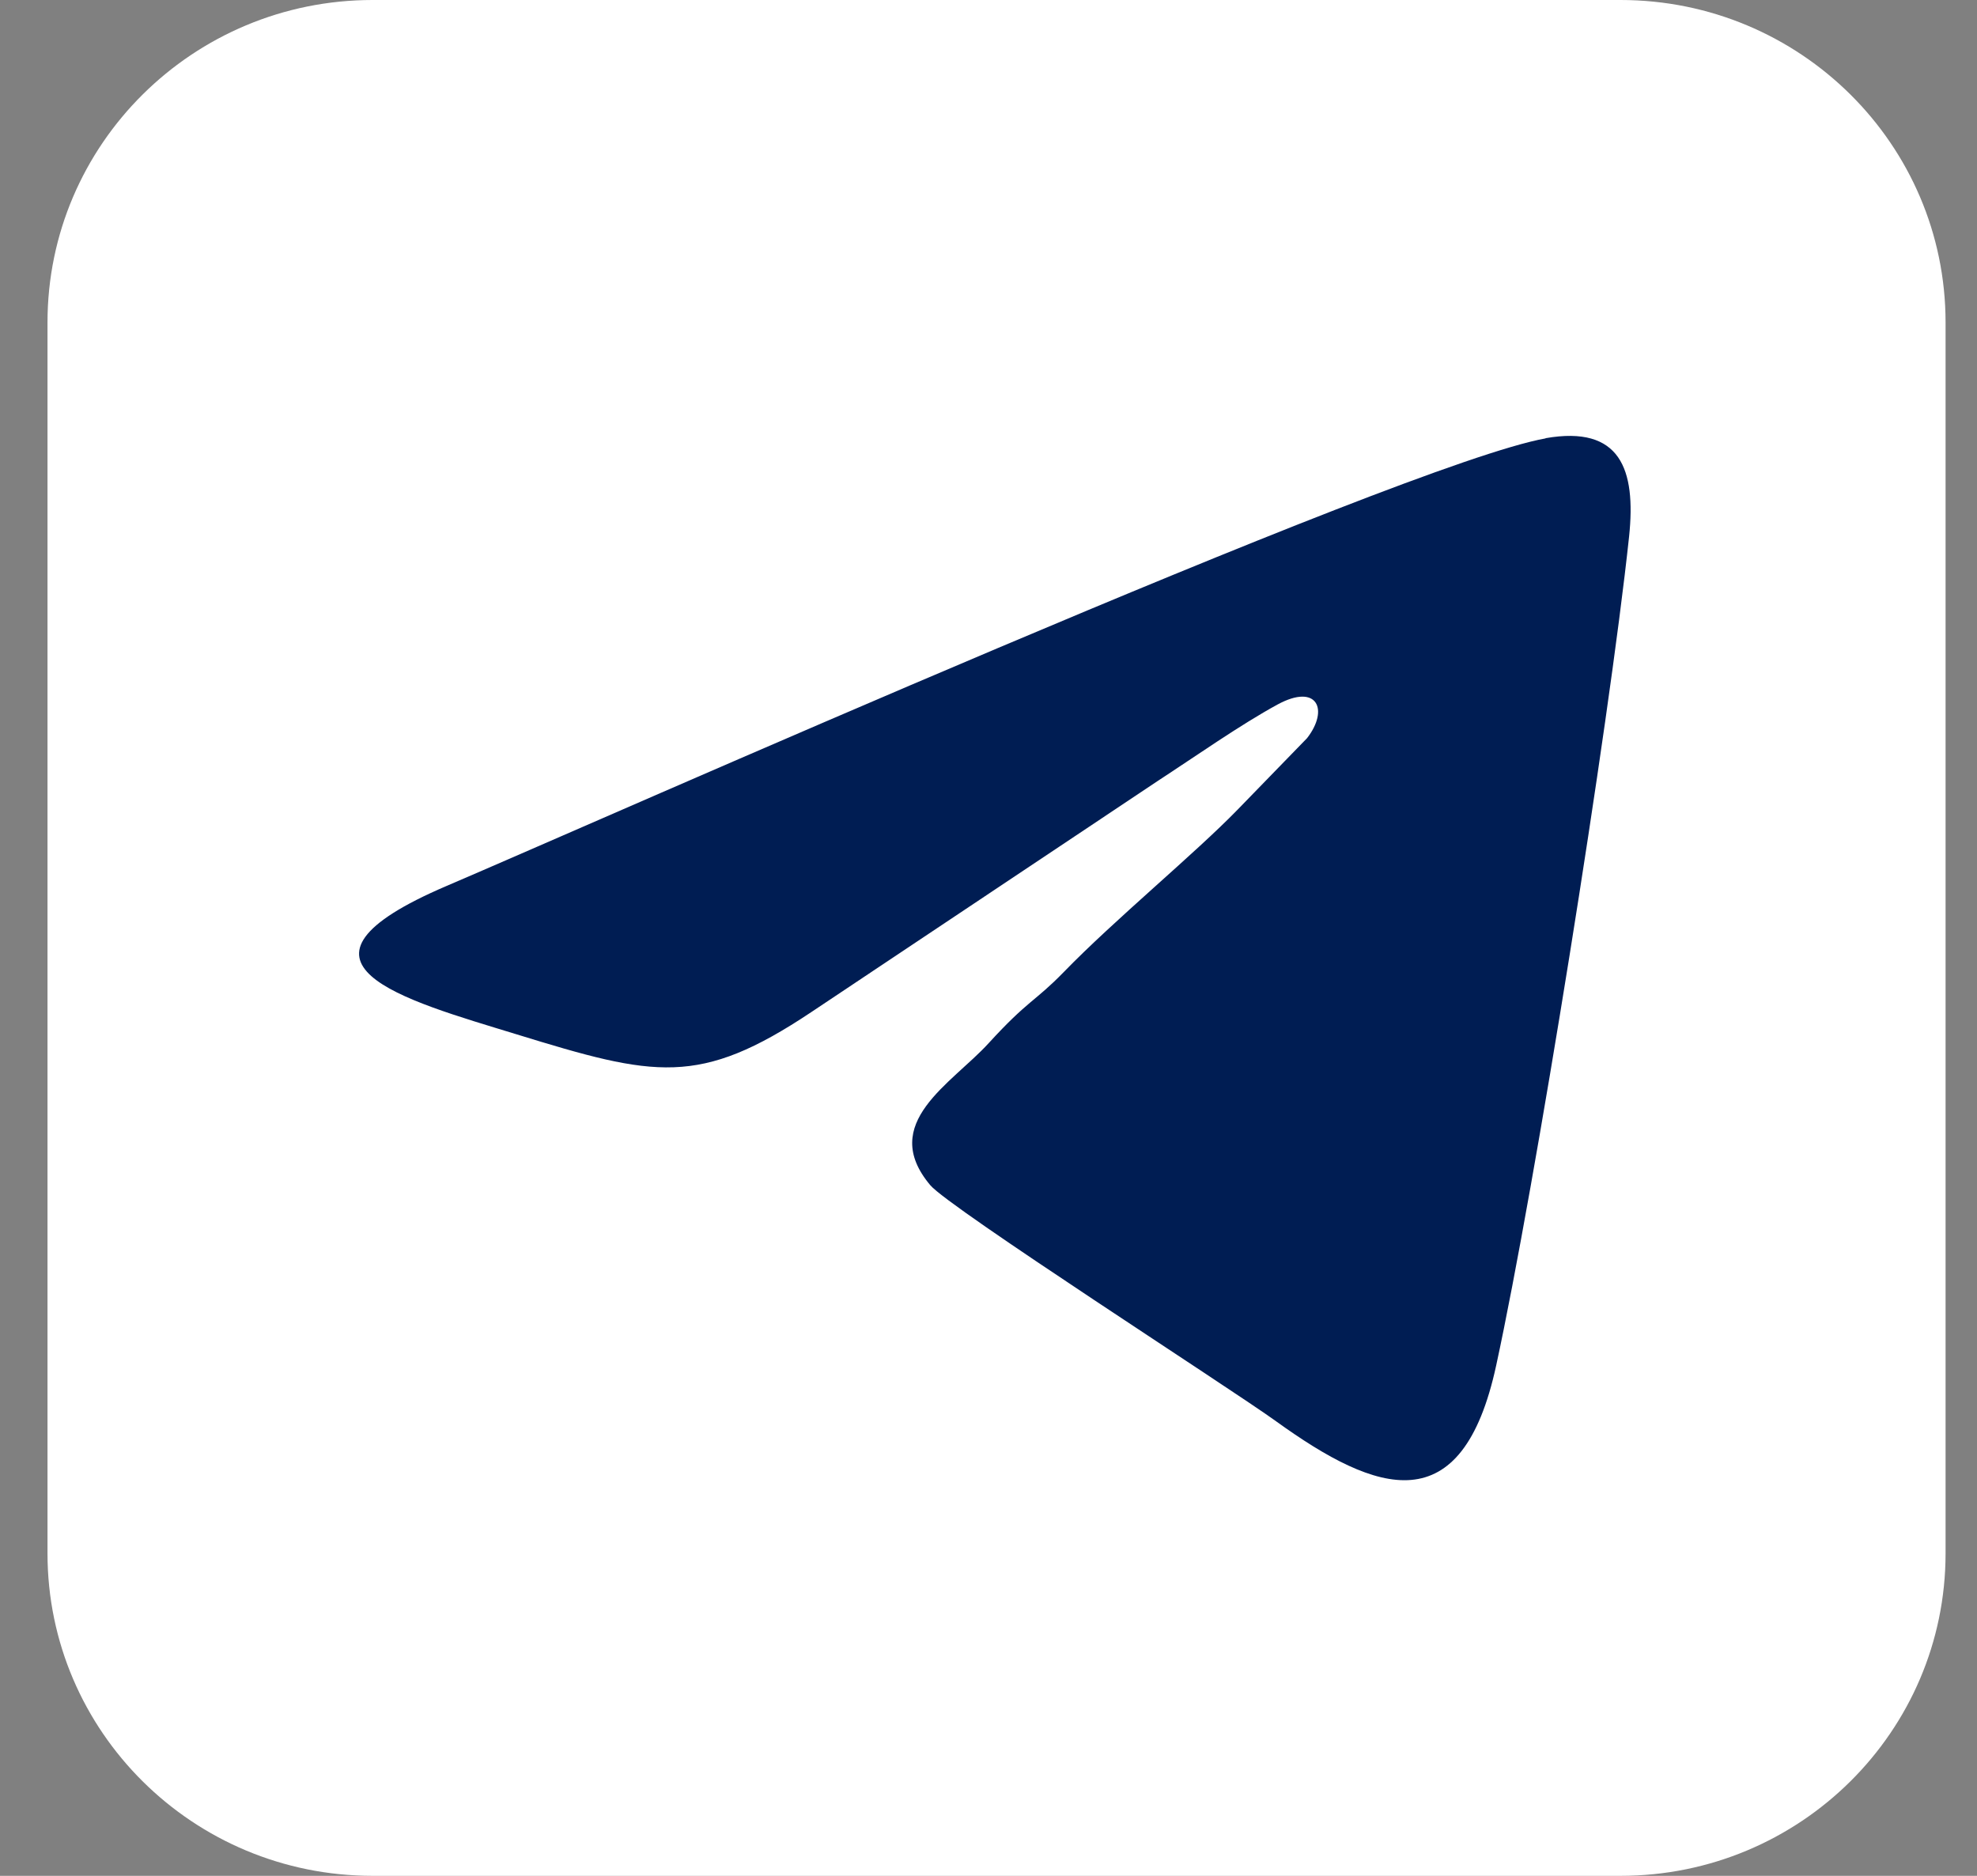
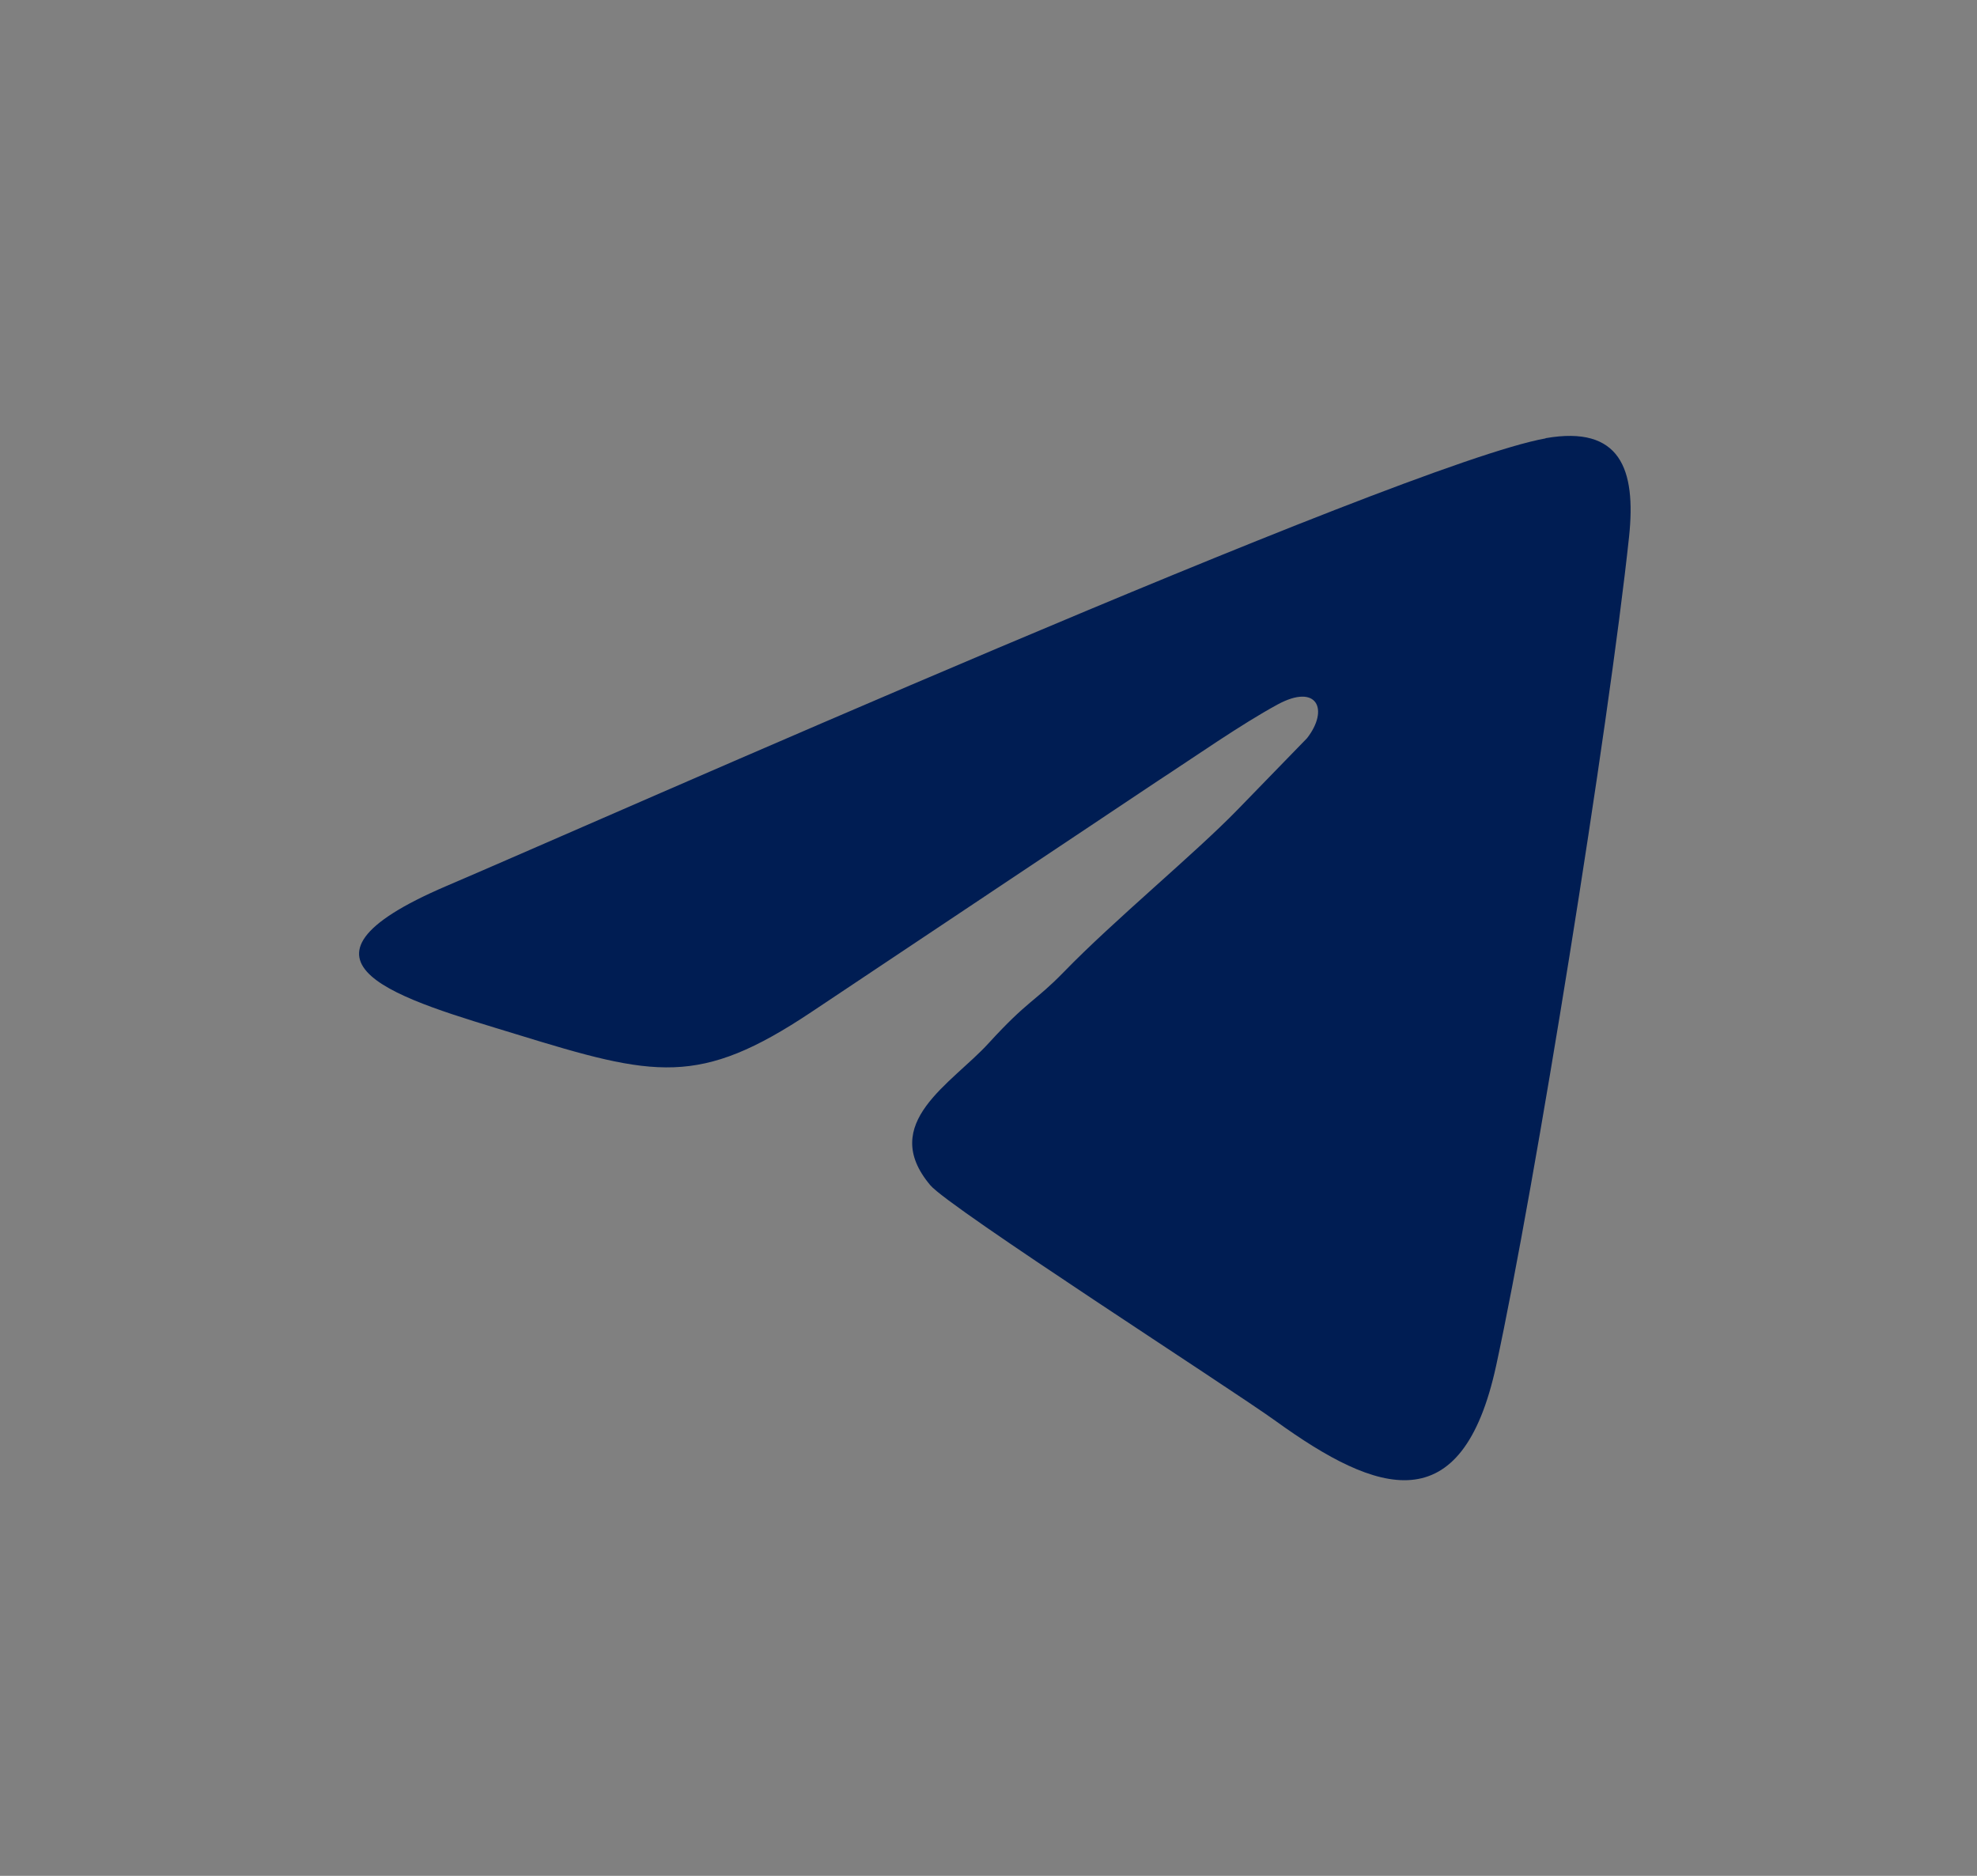
<svg xmlns="http://www.w3.org/2000/svg" width="39" height="37" viewBox="0 0 39 37" fill="none">
  <rect x="0" y="0" width="39" height="37" fill="#808080" stroke="none" />
-   <path d="M31.967 0H7.35C3.808 0 0.937 2.848 0.937 6.361V30.639C0.937 34.152 3.808 37 7.35 37H31.967C35.509 37 38.38 34.152 38.38 30.639V6.361C38.38 2.848 35.509 0 31.967 0Z" fill="white" />
  <path fill-rule="evenodd" clip-rule="evenodd" d="M30.49 8.647C27.669 9.147 11.751 16.221 8.814 17.473C5.242 18.999 7.955 19.716 10.192 20.402C12.921 21.242 13.792 21.44 16.006 19.962L22.843 15.401C23.574 14.925 24.469 14.295 25.204 13.895C25.991 13.47 26.219 14.002 25.784 14.56L24.413 15.971C23.566 16.843 21.984 18.143 20.981 19.177C20.413 19.76 20.282 19.724 19.506 20.573C18.775 21.377 17.321 22.154 18.352 23.378C18.723 23.822 24.293 27.397 25.18 28.039C27.166 29.47 28.84 30.048 29.515 26.933C30.279 23.414 31.737 14.335 32.137 10.581C32.276 9.254 31.965 8.386 30.49 8.643V8.647Z" fill="#001D53" />
</svg>